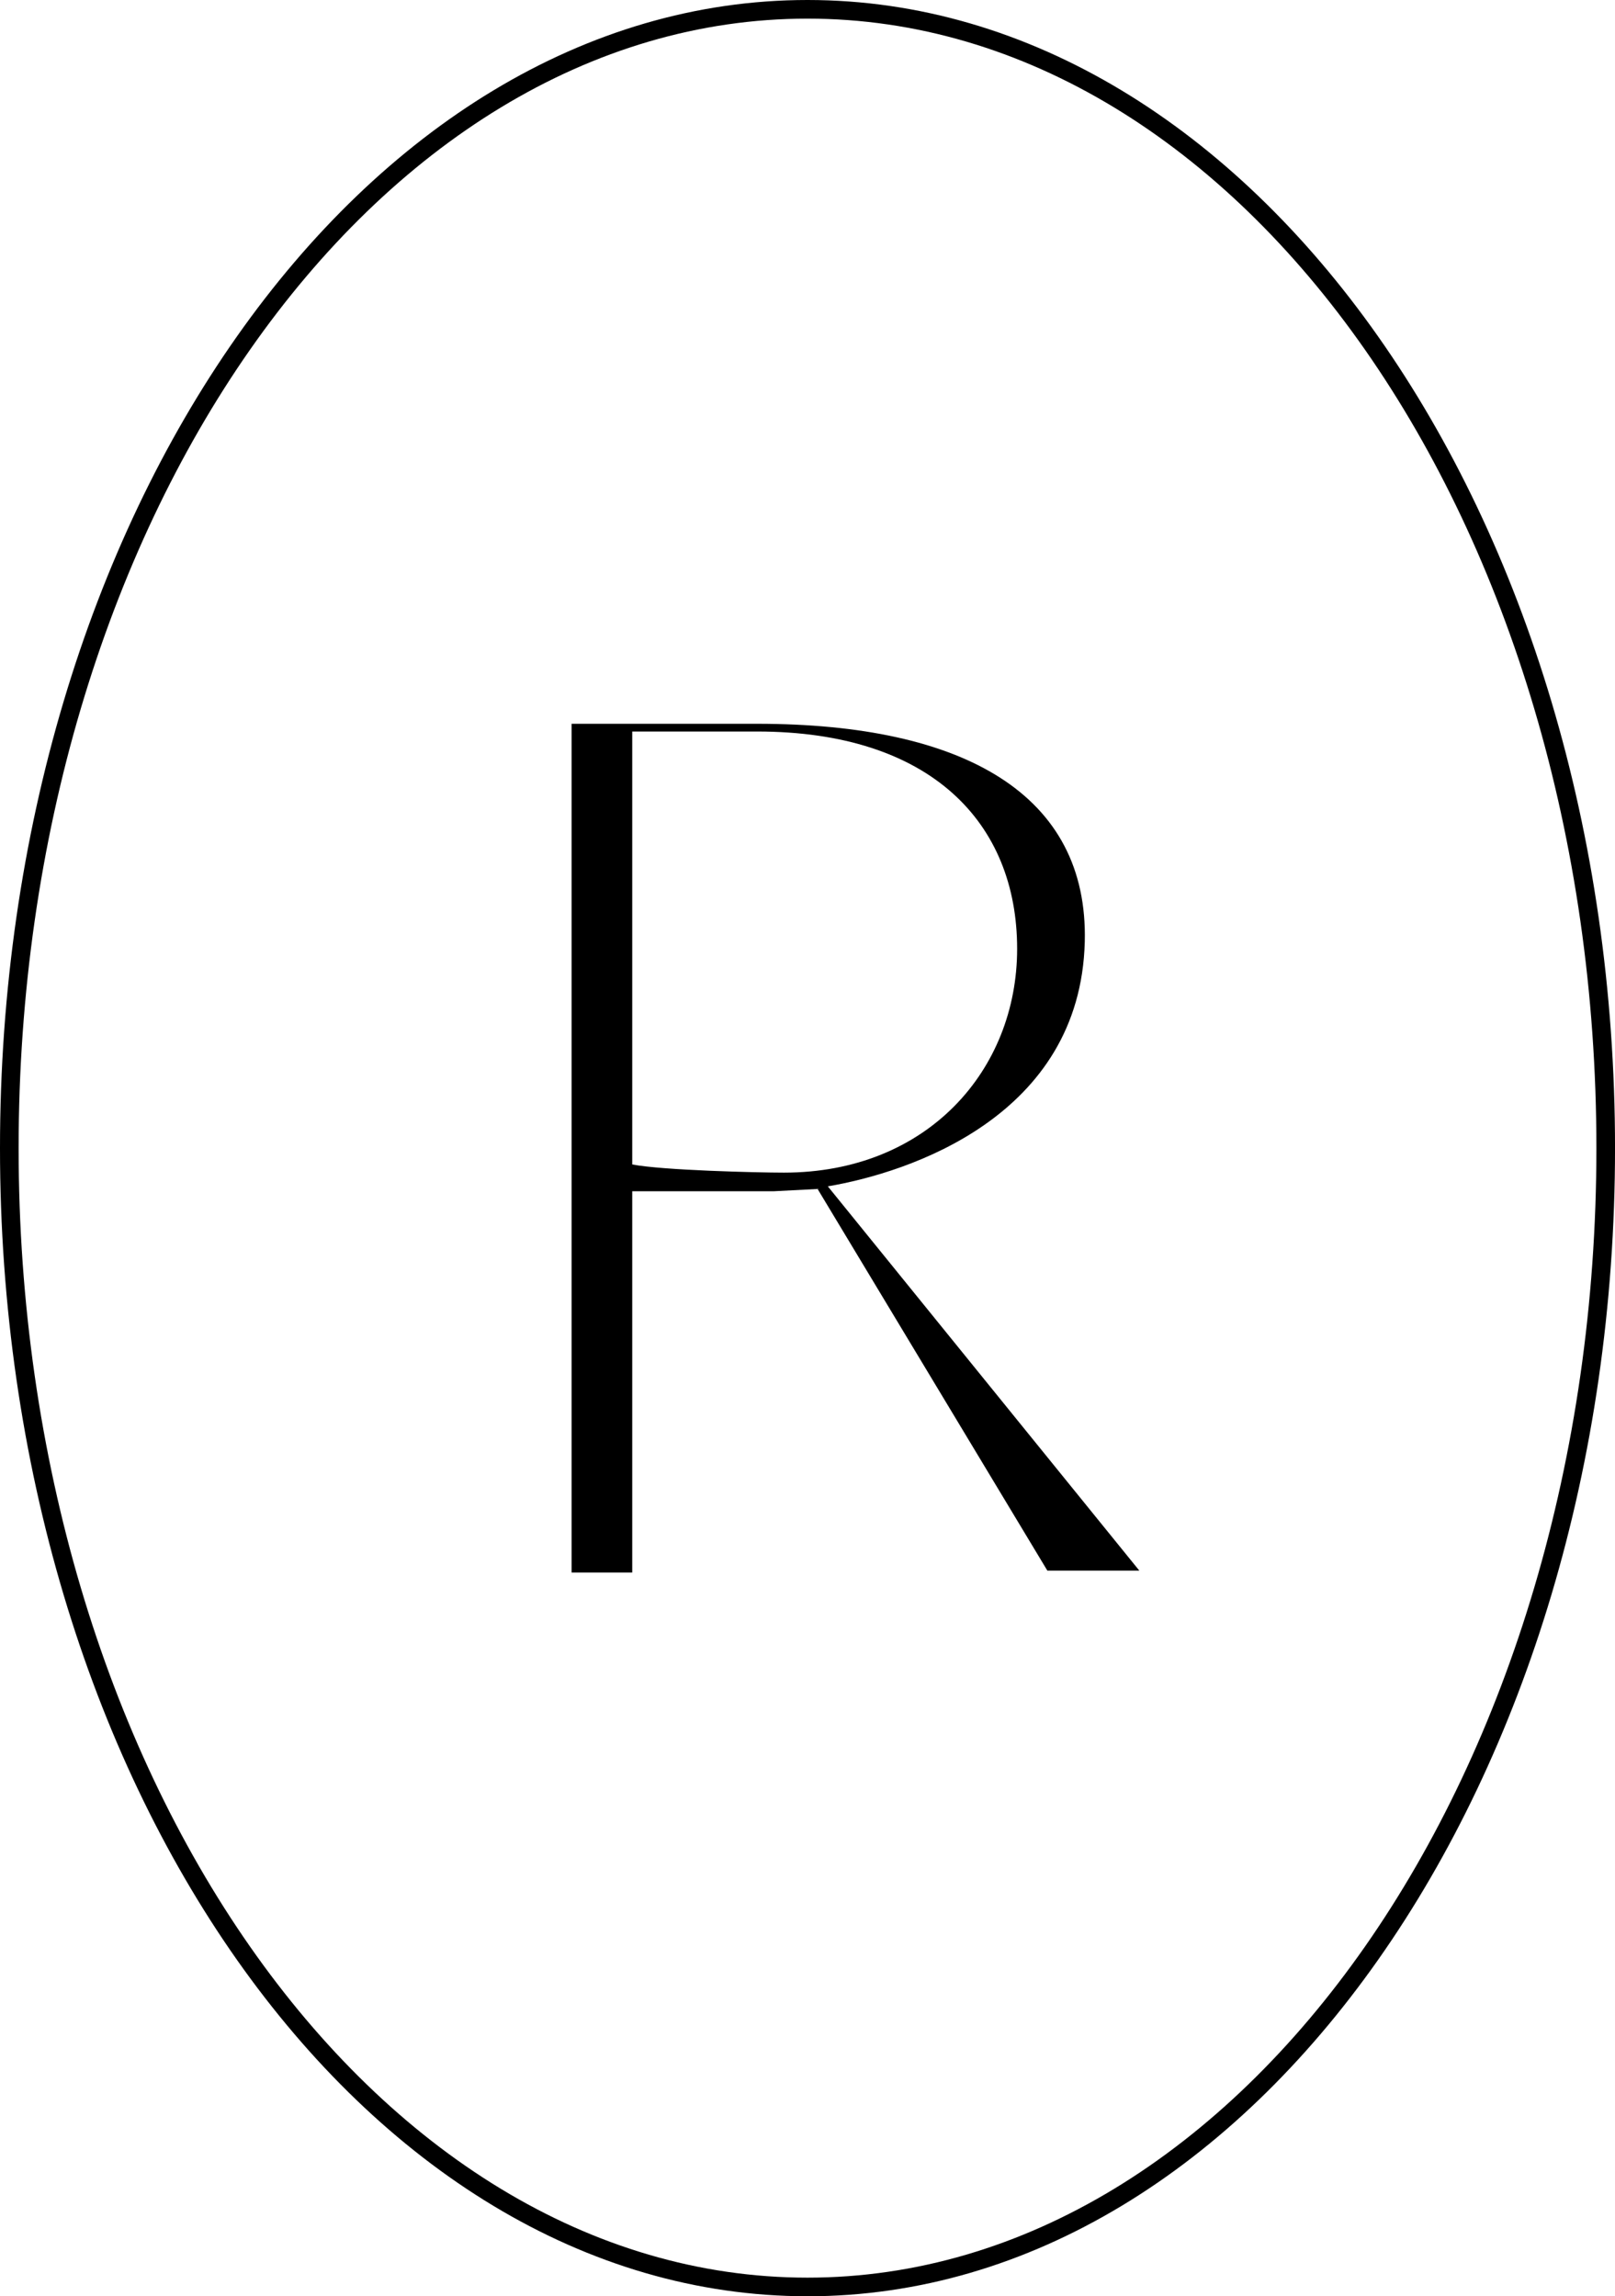
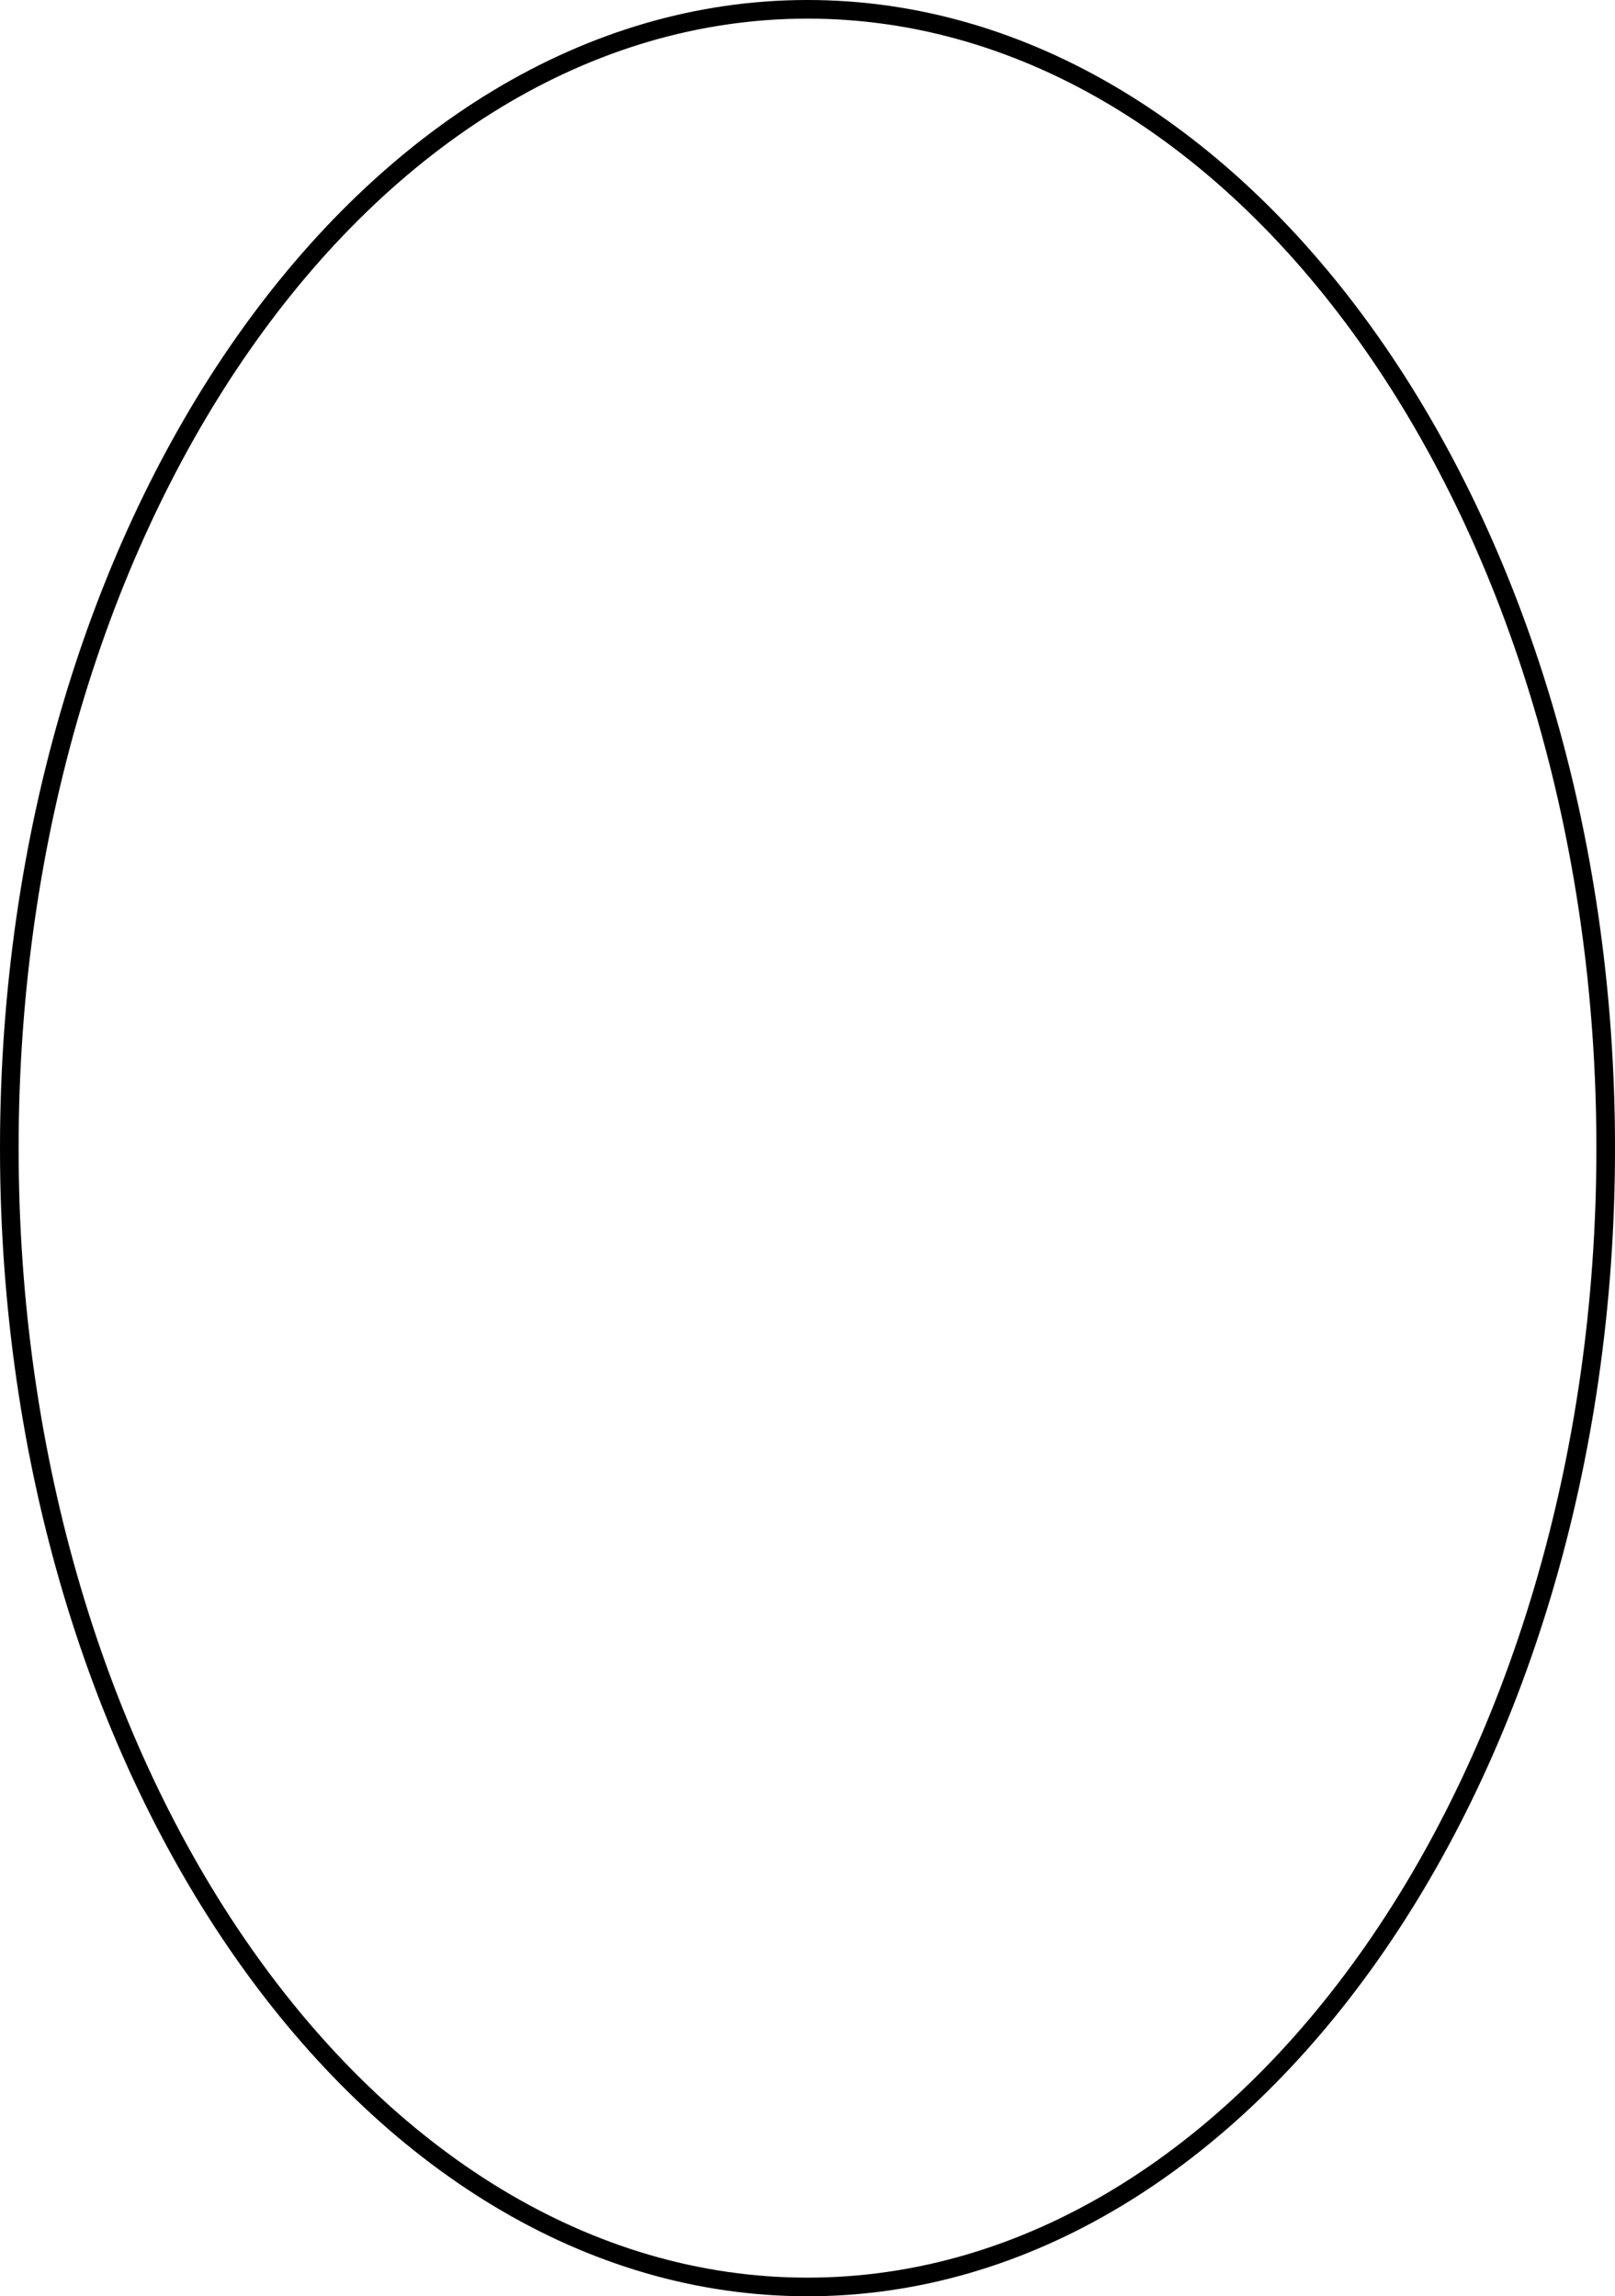
<svg xmlns="http://www.w3.org/2000/svg" id="Capa_1" viewBox="0 0 791.07 1125.03">
  <defs>
    <style>.cls-1{stroke-width:0px;}</style>
  </defs>
-   <path class="cls-1" d="M395.54,1122.64C178.76,1122.64,2.39,871.37,2.39,562.52S178.76,2.4,395.54,2.4s393.14,251.27,393.14,560.12-176.36,560.12-393.14,560.12ZM395.54,6.73C181.15,6.73,6.73,256.05,6.73,562.52s174.42,555.79,388.81,555.79,388.81-249.33,388.81-555.79S609.92,6.73,395.54,6.73Z" />
-   <path class="cls-1" d="M395.54,1125.03C177.43,1125.03,0,872.69,0,562.52S177.43,0,395.54,0s395.54,252.34,395.54,562.52-177.43,562.52-395.54,562.52ZM395.54,9.13C182.47,9.13,9.12,257.37,9.12,562.52s173.35,553.39,386.42,553.39,386.42-248.25,386.42-553.39S608.61,9.13,395.54,9.13Z" />
-   <path class="cls-1" d="M558.08,769.52h-45.05l-112.55-186.99s.7-.18.19-.28l-.19.28-21.64,1.12h-69.16v186.78h-29.7v-415.82h90.87c101.66,0,162.31,34.87,160.5,106.81-2.16,85.59-86.13,113.09-125.86,119.82l152.59,188.28ZM498.22,464.84c0-61.68-42.28-106.44-127.37-106.44h-61.17v212.12c14.84,2.86,61.17,4,74.3,4,70.25,0,114.24-50.25,114.24-109.67Z" />
+   <path class="cls-1" d="M395.54,1125.03C177.43,1125.03,0,872.69,0,562.52S177.43,0,395.54,0s395.54,252.34,395.54,562.52-177.43,562.52-395.54,562.52M395.54,9.13C182.47,9.13,9.12,257.37,9.12,562.52s173.35,553.39,386.42,553.39,386.42-248.25,386.42-553.39S608.61,9.13,395.54,9.13Z" />
</svg>